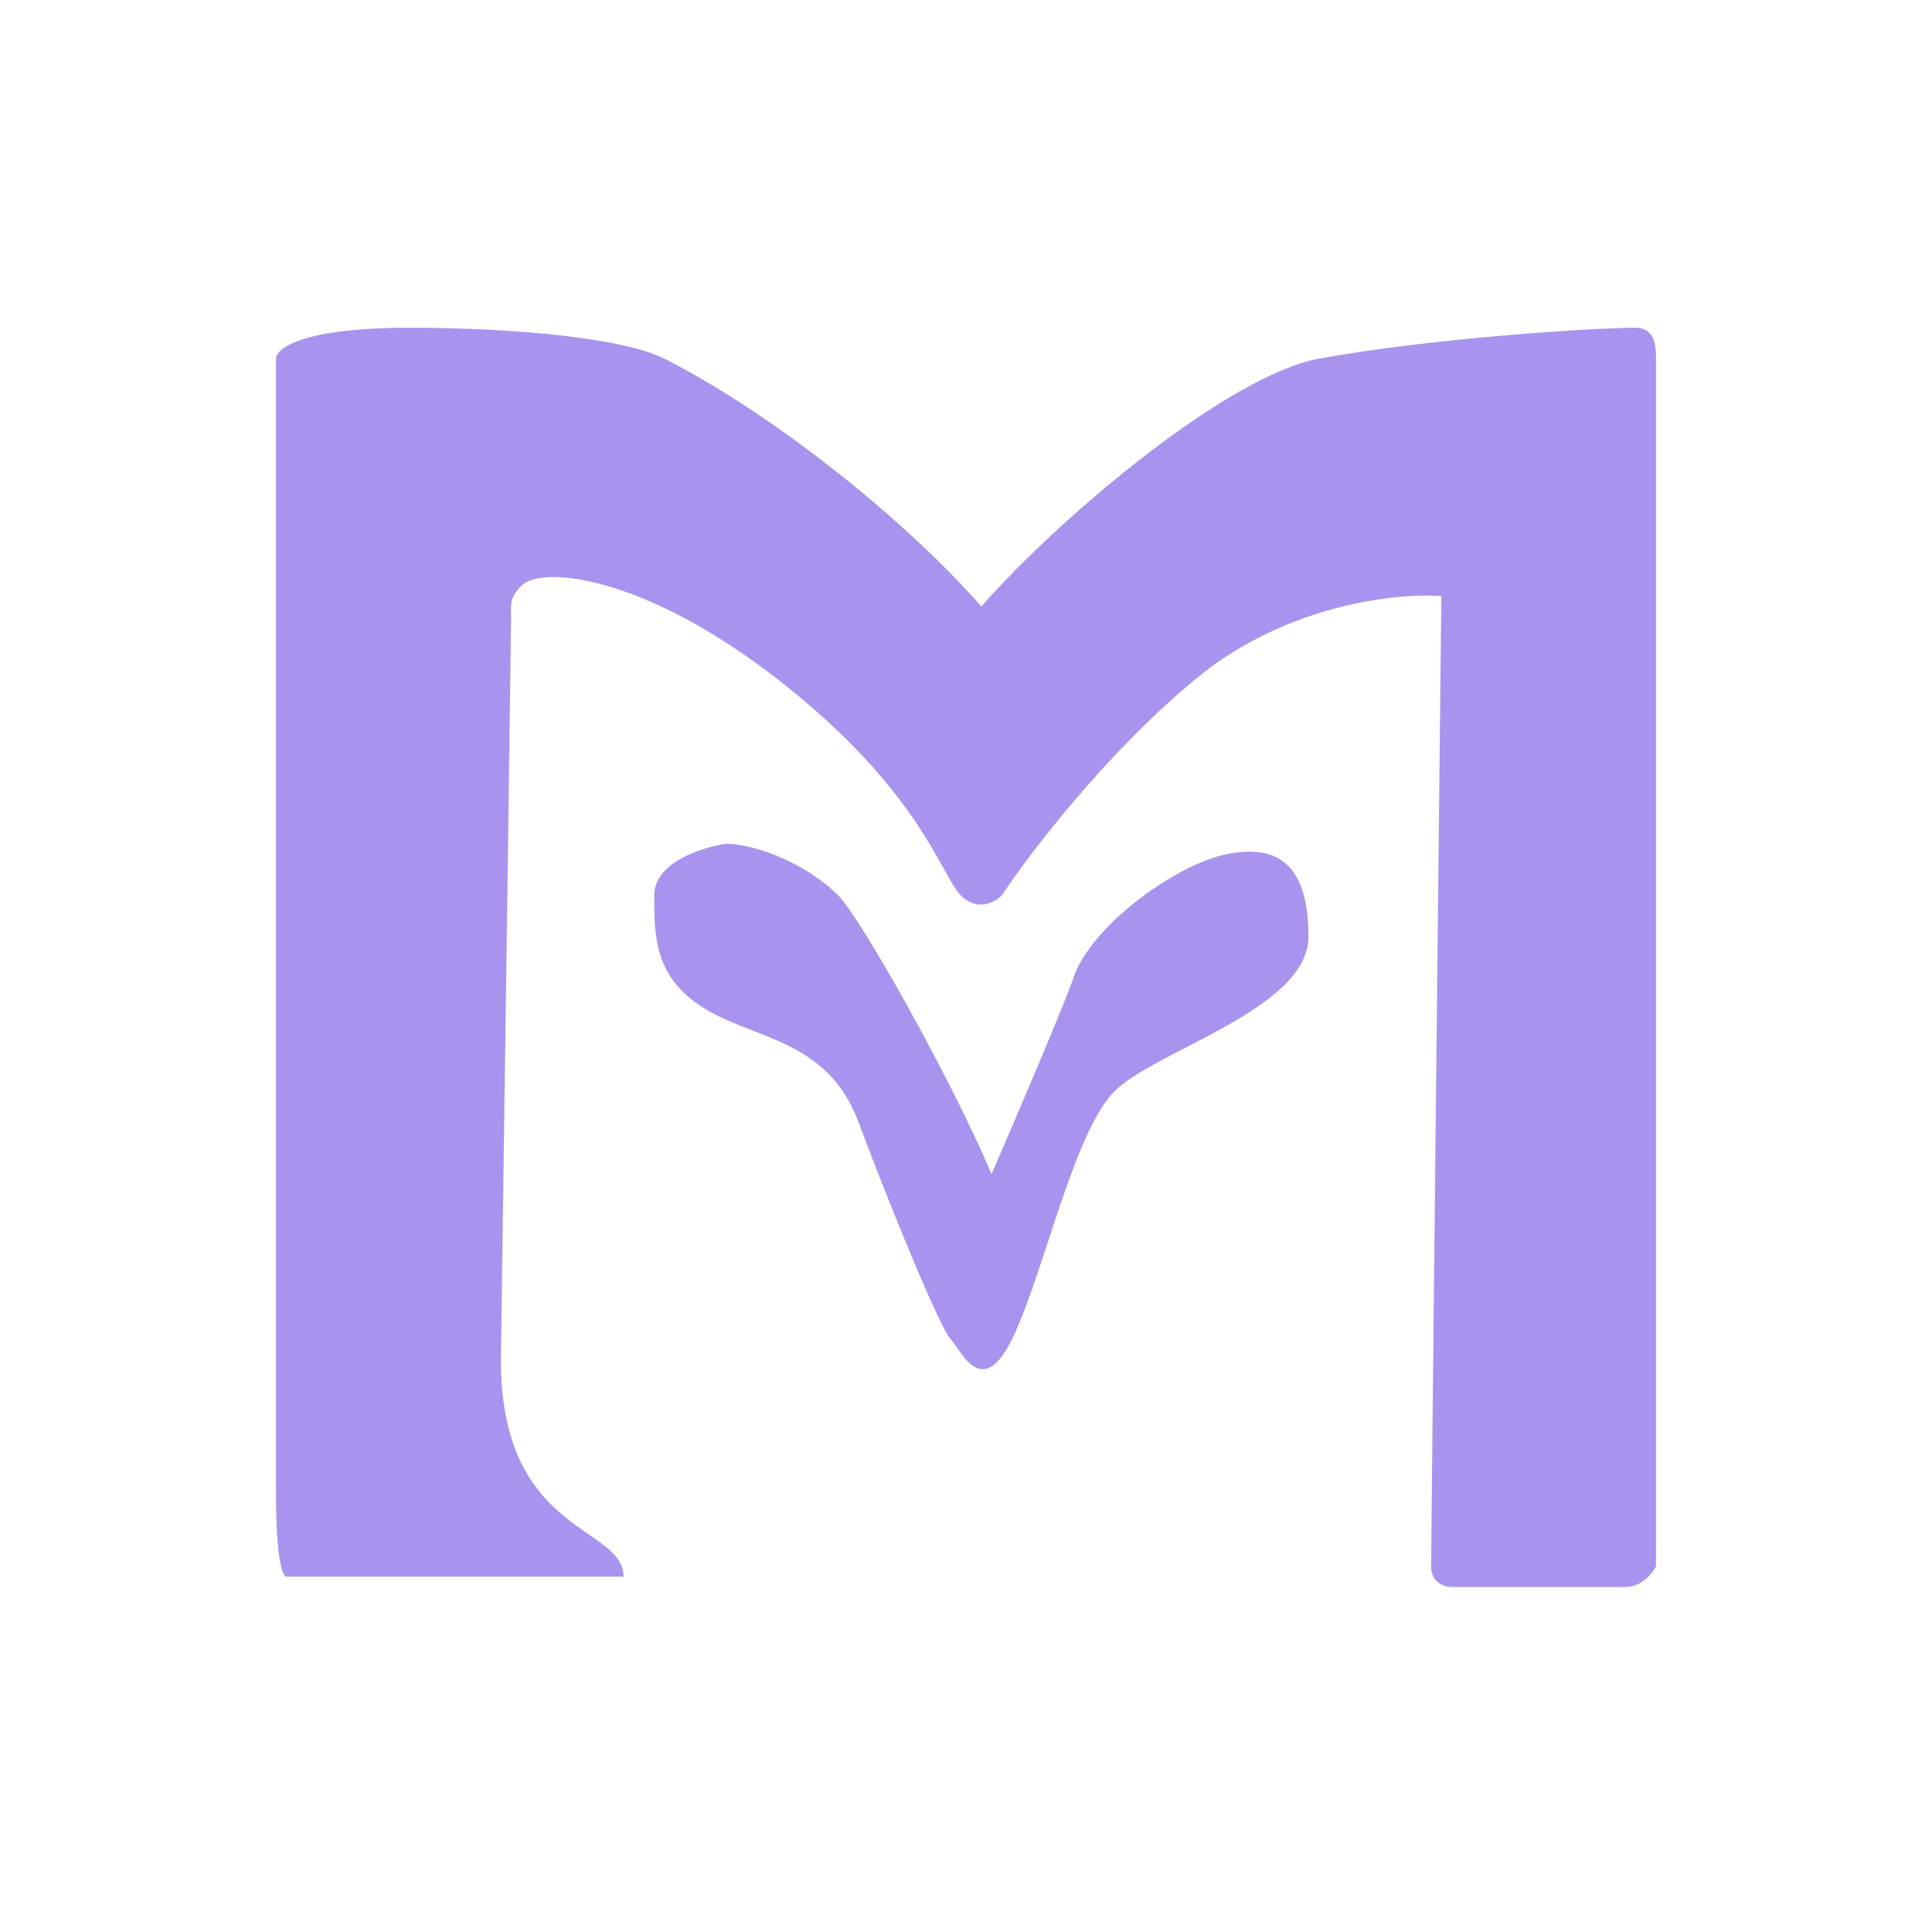
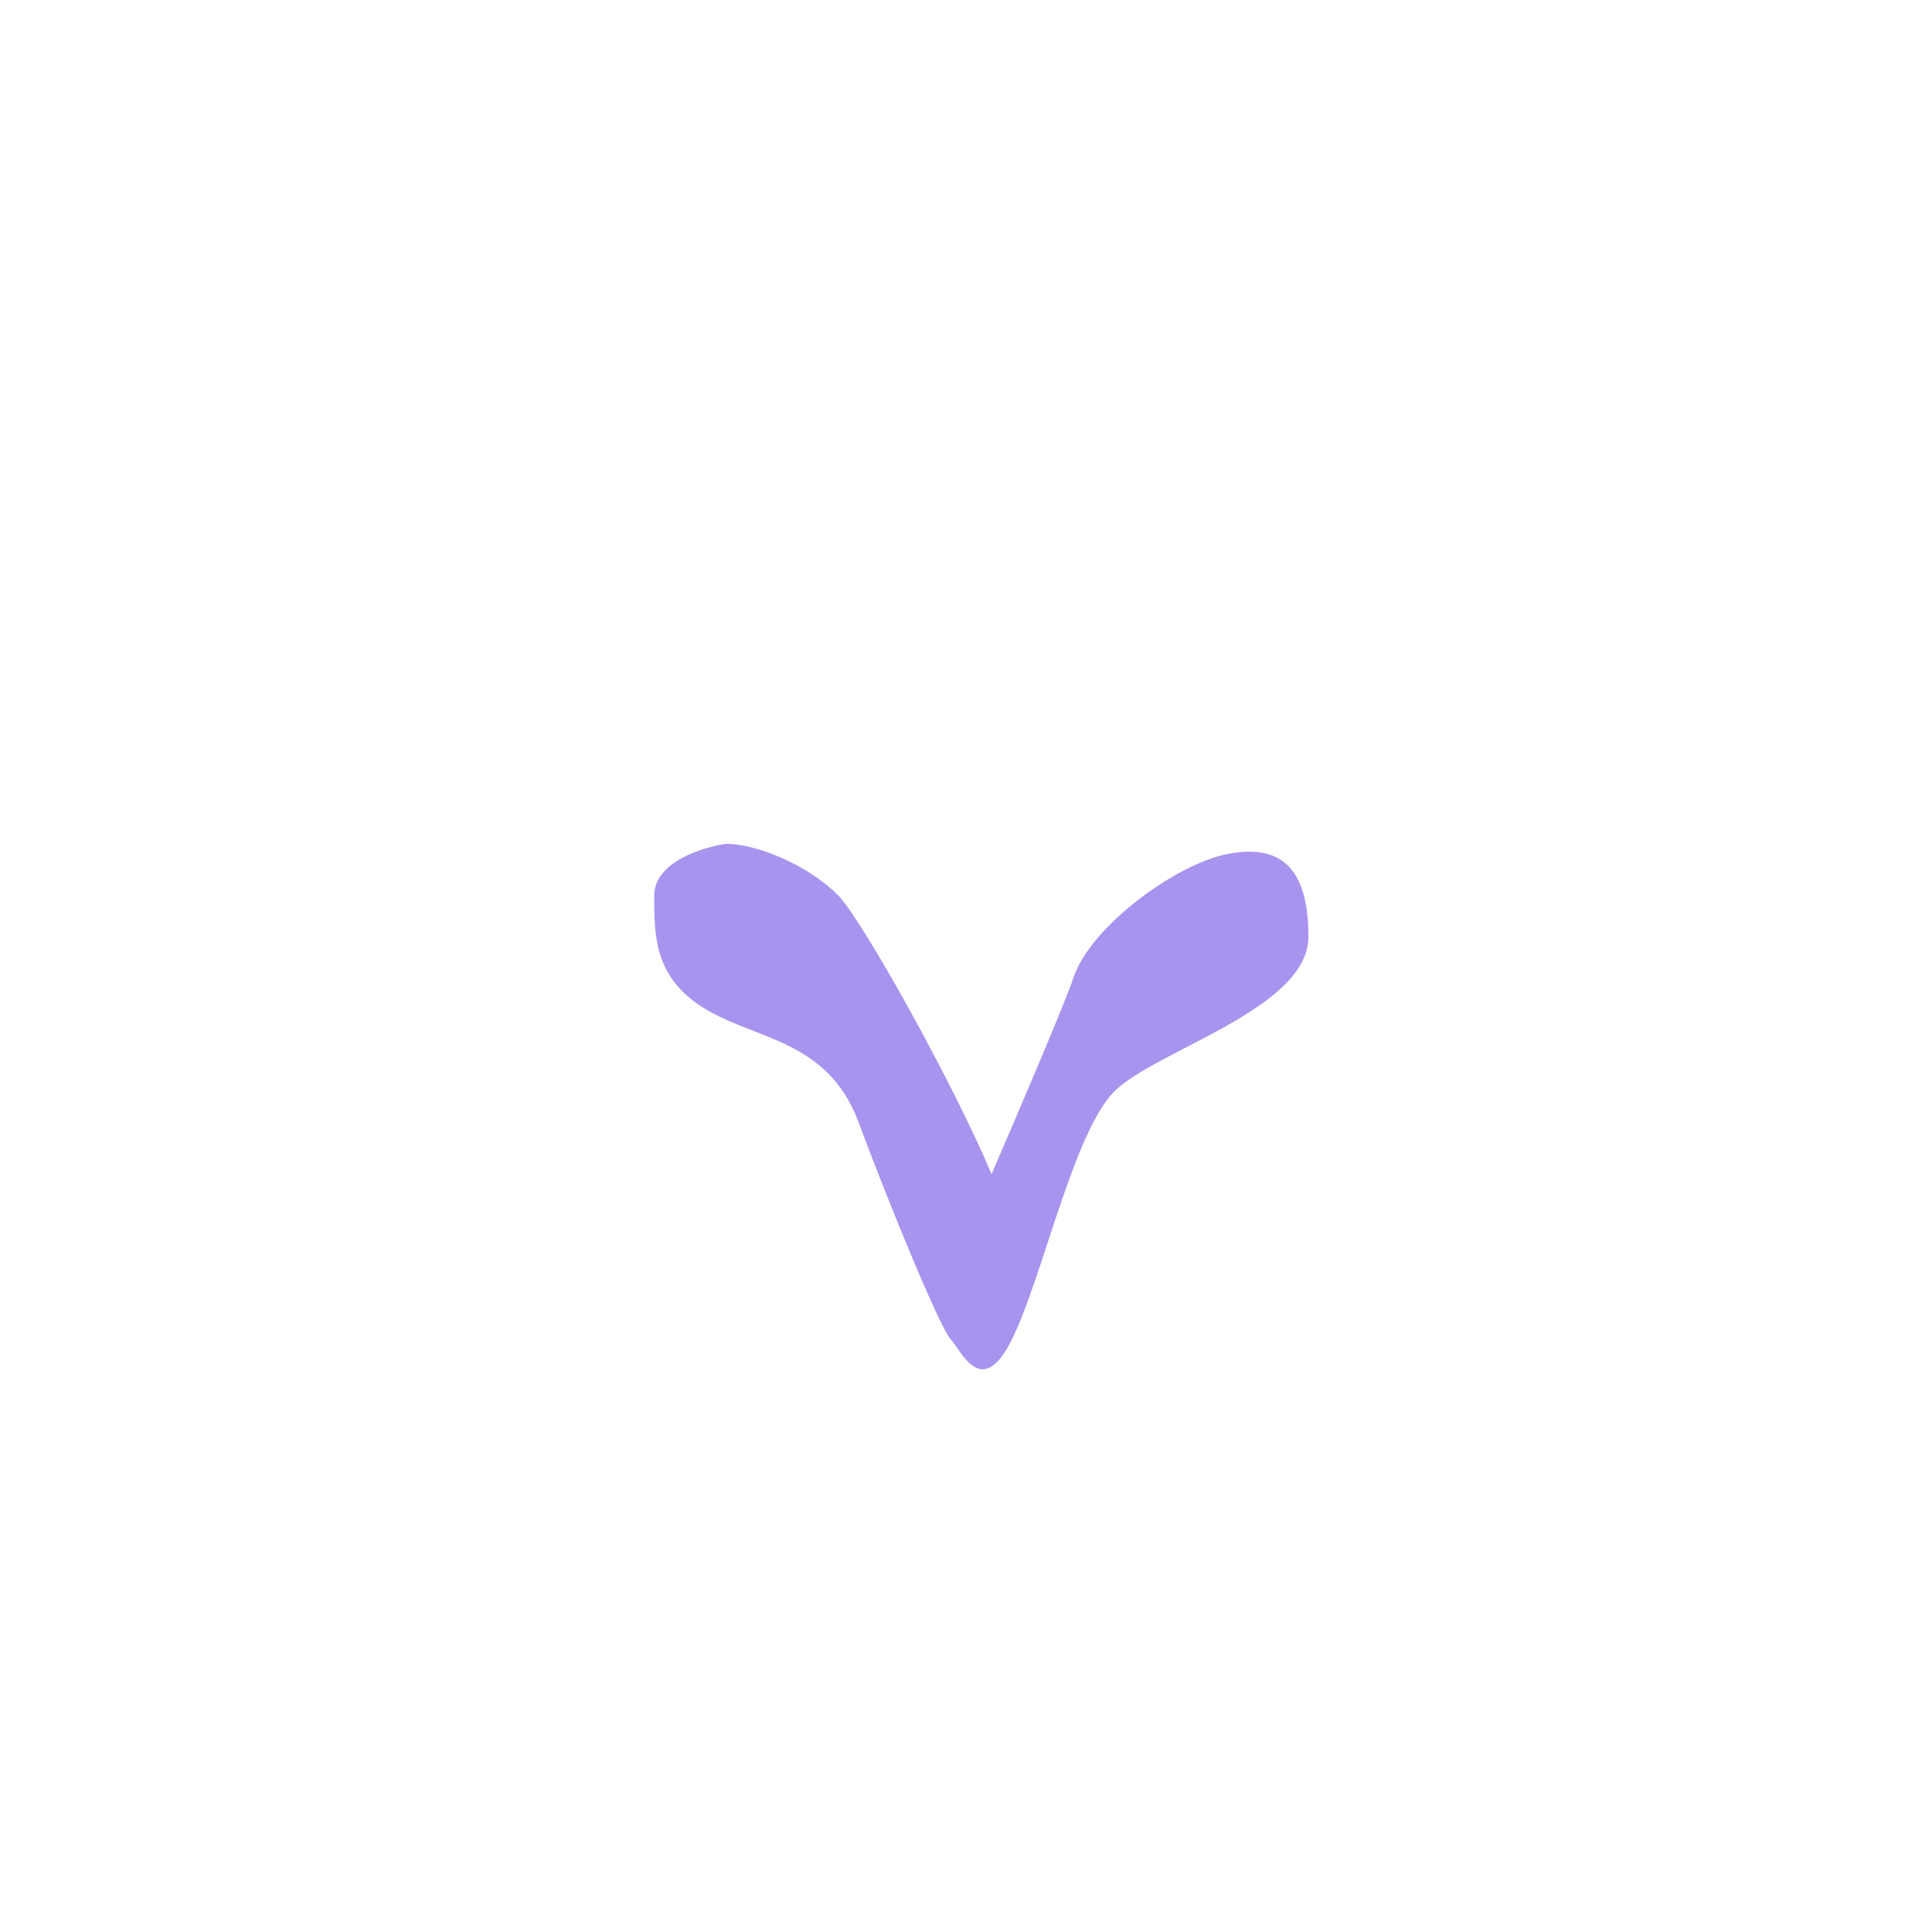
<svg xmlns="http://www.w3.org/2000/svg" width="112" height="112" viewBox="0 0 112 112" fill="none">
  <g opacity="0.9">
-     <path d="M16.593 91.402H36.148C36.148 88.41 29.037 89.008 29.037 78.836C29.235 64.675 29.63 36.233 29.63 35.754C29.63 35.156 29.49 34.698 30.222 33.959C31.407 32.762 37.333 33.361 45.037 39.344C53.347 45.799 54.519 50.713 55.704 51.91C56.652 52.867 57.679 52.309 58.074 51.91C59.654 49.516 64.118 43.653 69.333 39.344C74.548 35.036 80.988 34.358 83.556 34.557C83.358 52.907 82.963 89.846 82.963 90.803C82.963 91.761 83.753 92 84.148 92H94.222C95.17 92 95.802 91.202 96 90.803V20.795C96 20.197 96 19 94.815 19C92.444 19 82.963 19.598 76.444 20.795C71.293 21.741 61.63 29.77 56.889 35.156C52.148 29.77 44.444 23.787 38.519 20.795C36.148 19.598 29.867 19 23.704 19C17.541 19 16 20.197 16 20.795V86.615C16 90.444 16.395 91.402 16.593 91.402Z" fill="#9F88EC" />
    <path d="M37.926 51.91C37.926 49.995 40.691 49.117 42.074 48.918C43.852 48.918 46.815 50.115 48.593 51.91C49.975 53.305 55.309 62.88 57.481 68.066C58.864 64.874 61.748 58.133 62.222 56.697C63.21 53.705 68.148 50.115 71.111 49.516C74.074 48.918 75.852 50.115 75.852 54.303C75.852 58.492 66.963 60.885 64.593 63.279C62.222 65.672 60.444 74.049 58.667 77.639C56.889 81.23 55.704 78.238 55.111 77.639C54.519 77.041 51.556 69.861 49.778 65.074C48 60.287 43.852 60.287 40.889 58.492C37.926 56.697 37.926 54.303 37.926 51.91Z" fill="#9F88EC" />
  </g>
</svg>